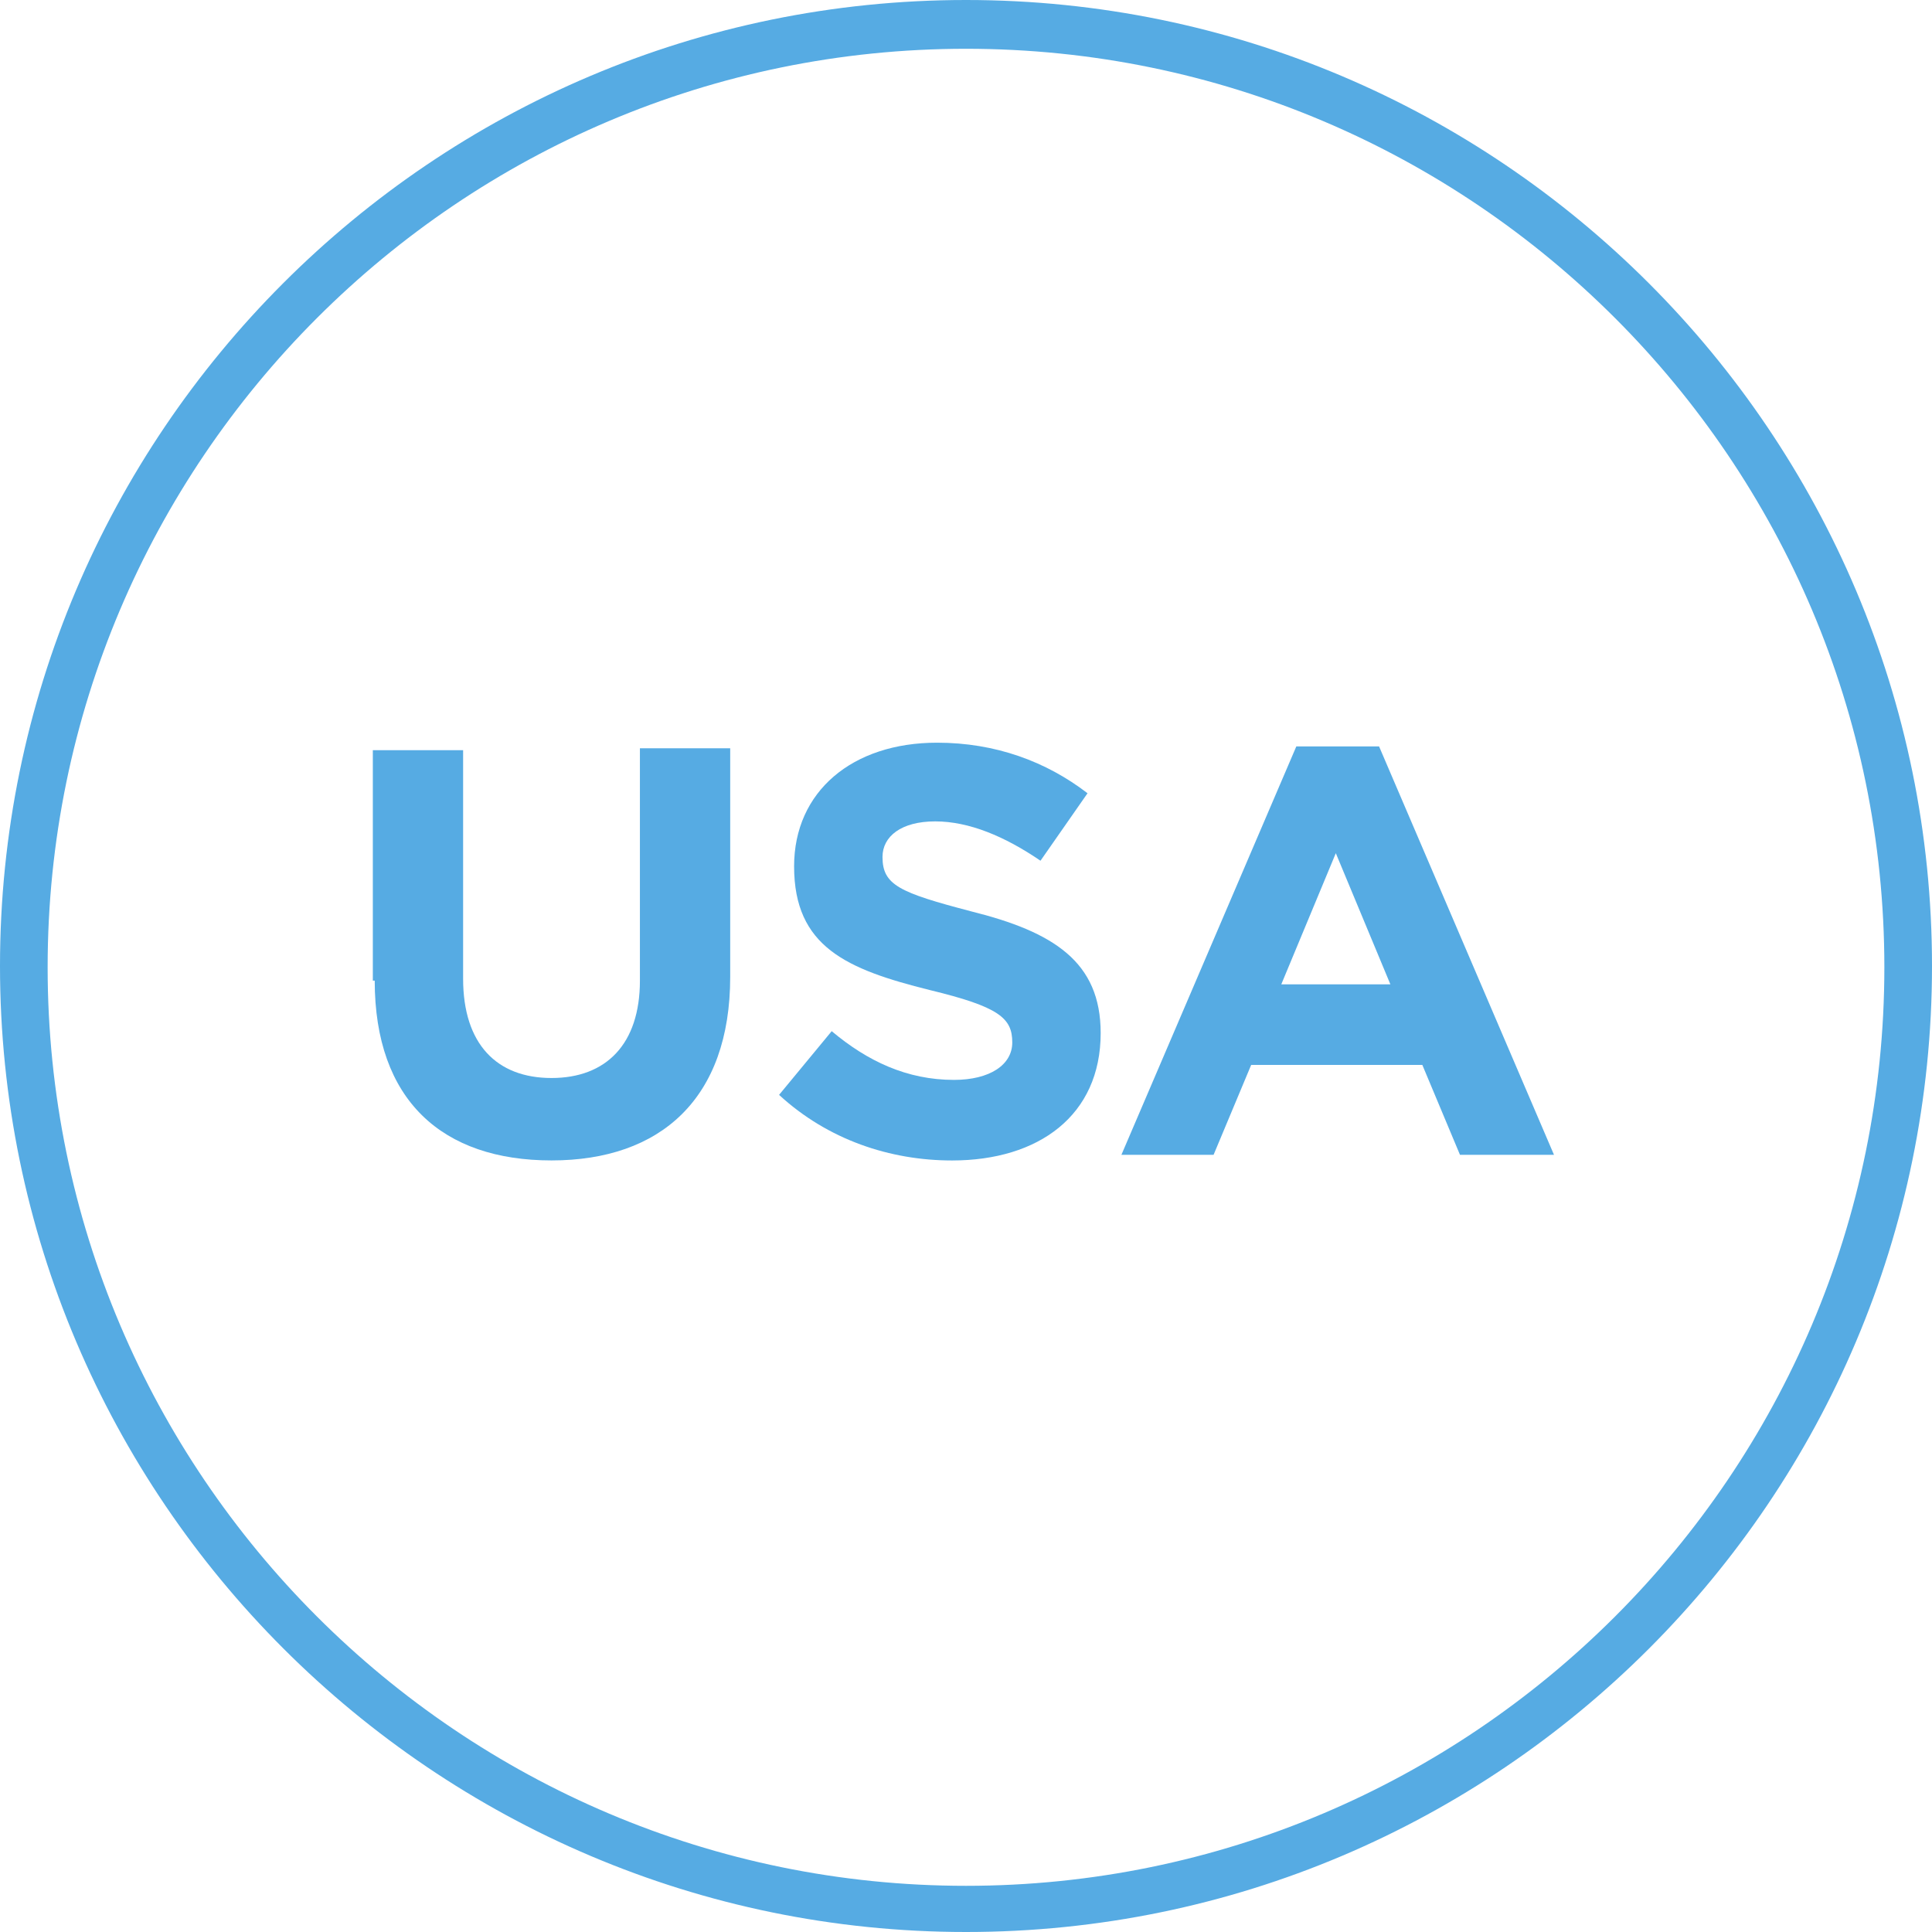
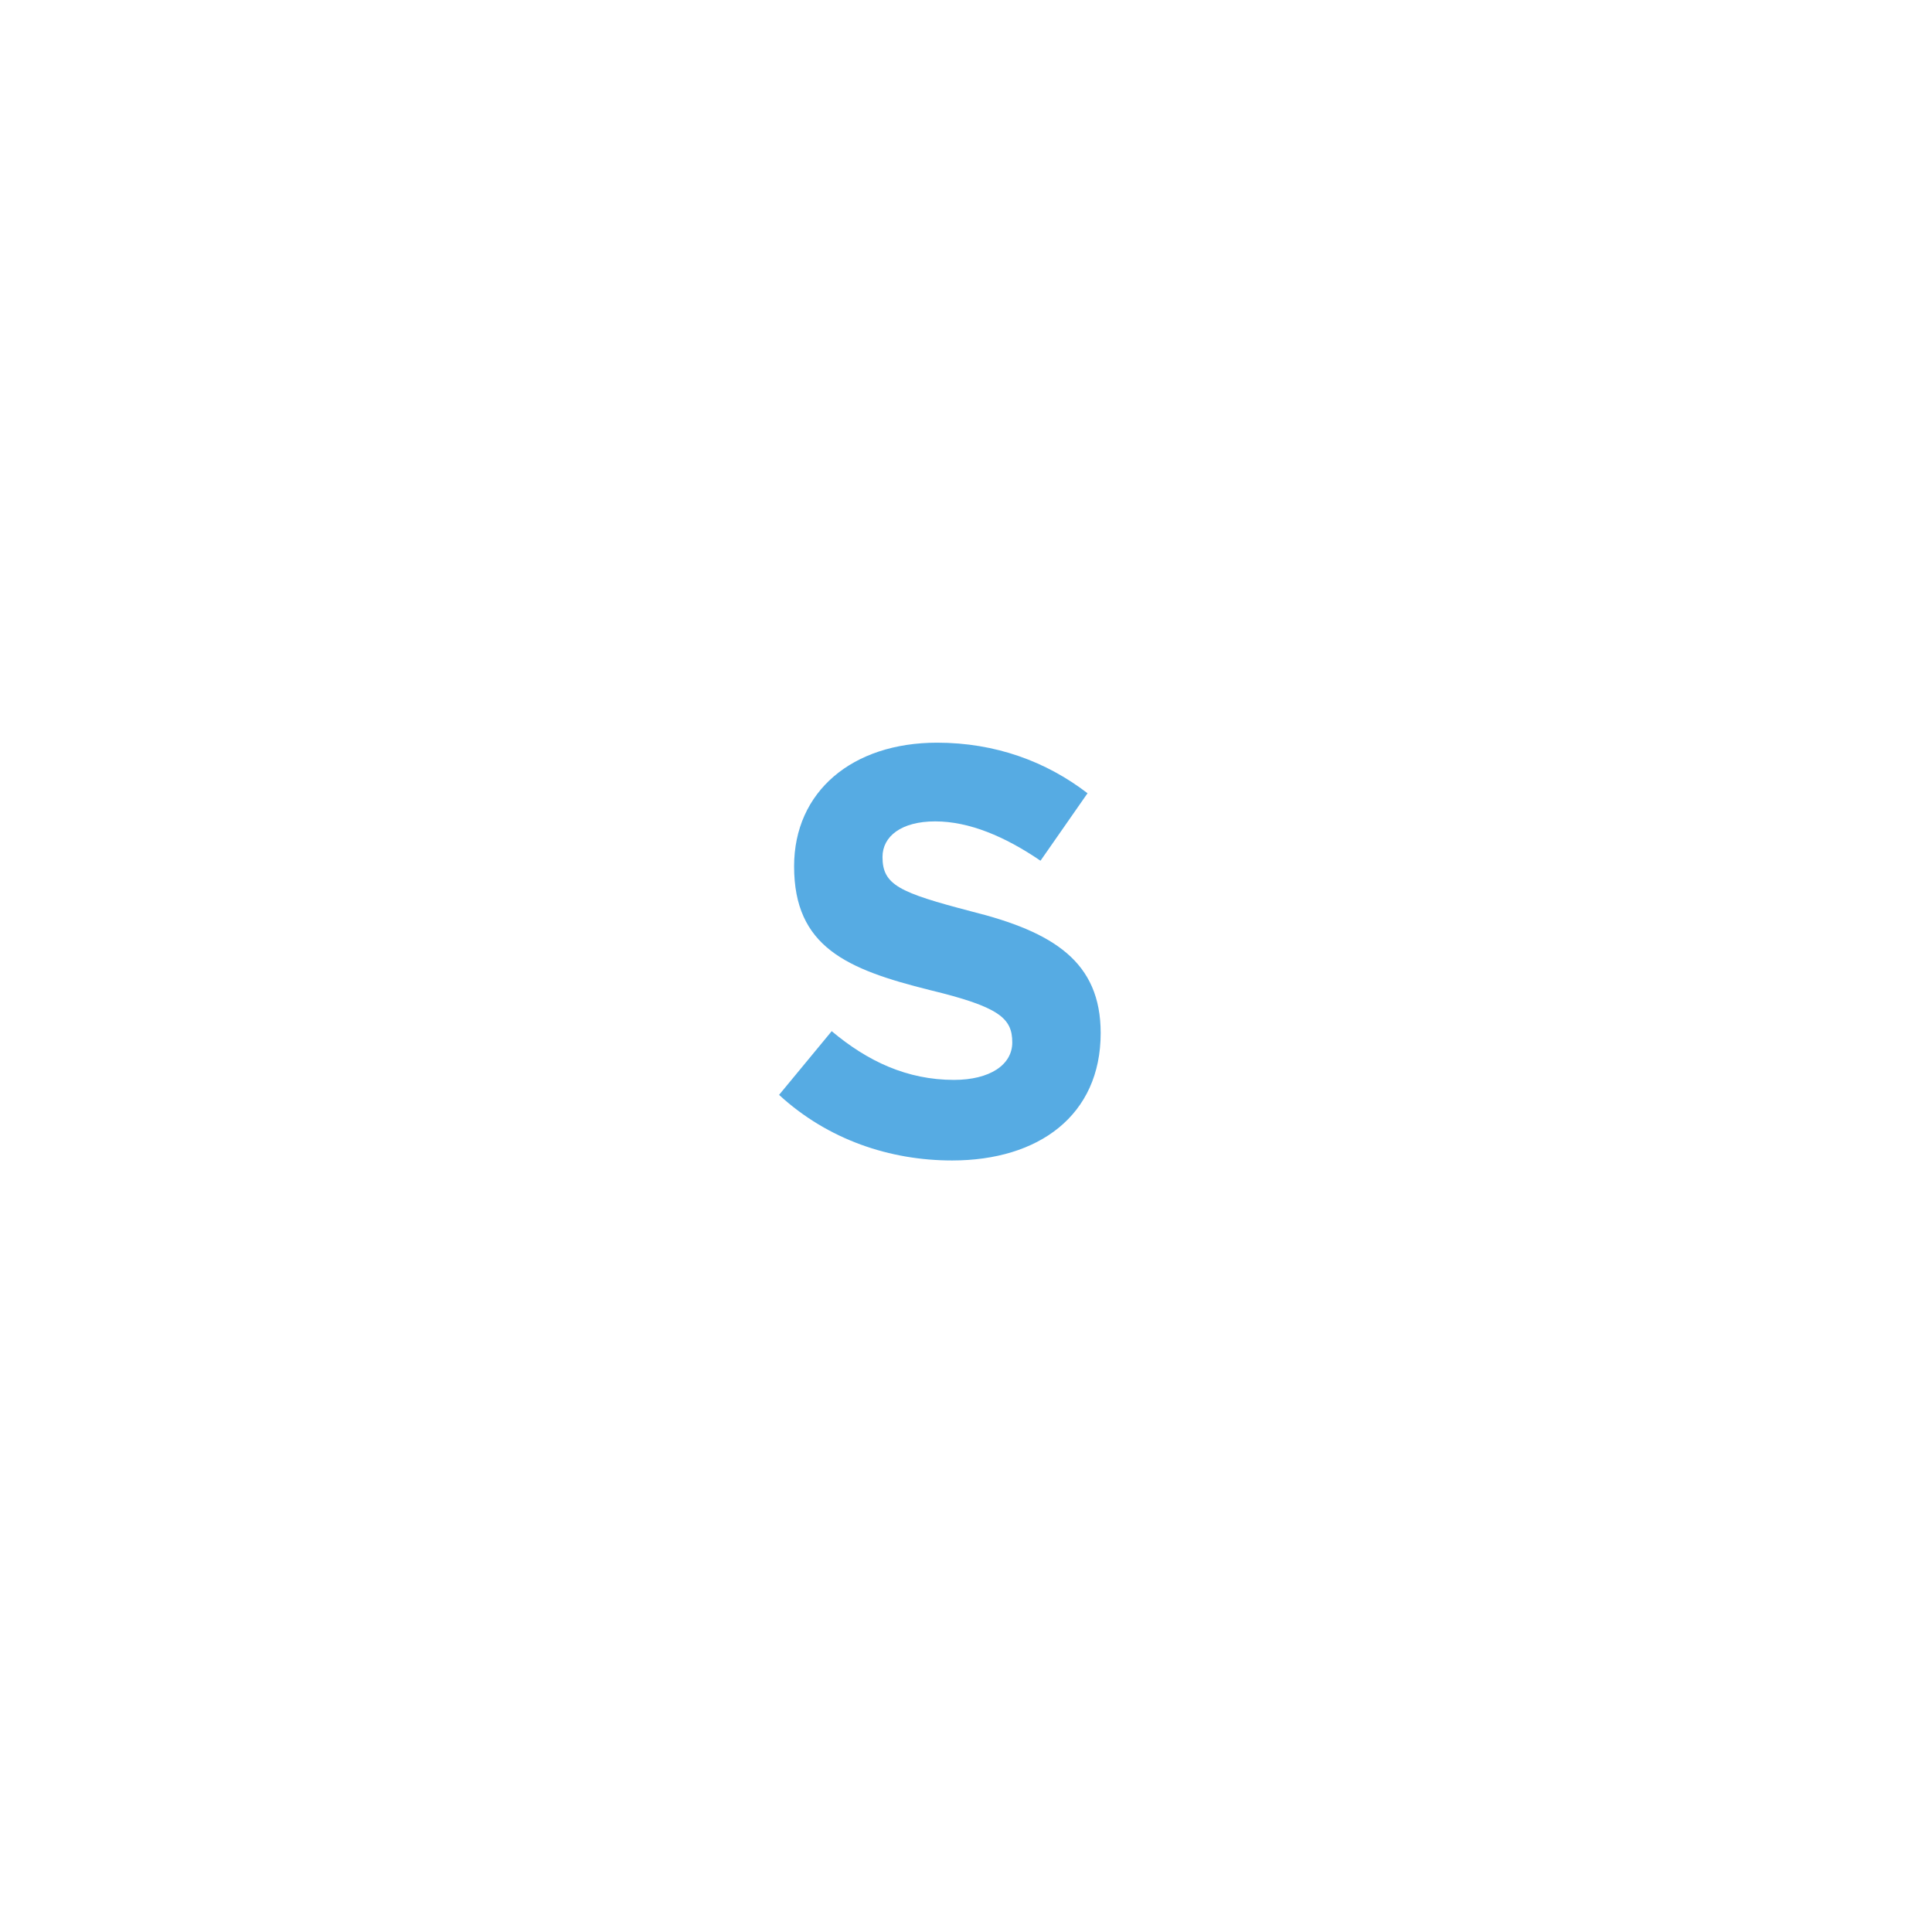
<svg xmlns="http://www.w3.org/2000/svg" width="41" height="41" viewBox="0 0 41 41" fill="none">
-   <path d="M20.5 41C9.211 41 0 31.798 0 20.5C0 9.202 9.184 0 20.5 0C31.816 0 41 9.202 41 20.5C41 31.798 31.816 41 20.5 41ZM20.5 1.035C9.758 1.035 1.011 9.774 1.011 20.527C1.011 31.281 9.758 40.02 20.5 40.02C31.242 40.02 39.989 31.281 39.989 20.527C39.989 9.774 31.242 1.035 20.5 1.035Z" fill="#56ABE3" />
-   <path d="M7.912 20.81V15.92H9.828V20.77C9.828 22.161 10.546 22.877 11.704 22.877C12.861 22.877 13.58 22.161 13.58 20.81V15.88H15.496V20.73C15.496 23.314 14.019 24.626 11.704 24.626C9.389 24.626 7.952 23.354 7.952 20.81H7.912Z" fill="#56ABE3" />
  <path d="M16.533 23.235L17.65 21.883C18.409 22.52 19.247 22.917 20.245 22.917C21.003 22.917 21.482 22.599 21.482 22.122C21.482 21.605 21.203 21.366 19.726 21.009C17.97 20.571 16.852 20.094 16.852 18.385C16.852 16.795 18.089 15.761 19.886 15.761C21.123 15.761 22.201 16.159 23.079 16.834L22.081 18.266C21.323 17.749 20.564 17.431 19.846 17.431C19.127 17.431 18.728 17.749 18.728 18.186C18.728 18.782 19.087 18.941 20.604 19.339C22.36 19.776 23.358 20.412 23.358 21.923C23.358 23.672 22.041 24.627 20.205 24.627C18.888 24.627 17.57 24.189 16.533 23.235Z" fill="#56ABE3" />
-   <path d="M27.51 15.84H29.266L32.978 24.507H30.983L30.184 22.599H26.552L25.754 24.507H23.798L27.51 15.84ZM29.506 20.889L28.348 18.106L27.191 20.889H29.466H29.506Z" fill="#56ABE3" />
</svg>